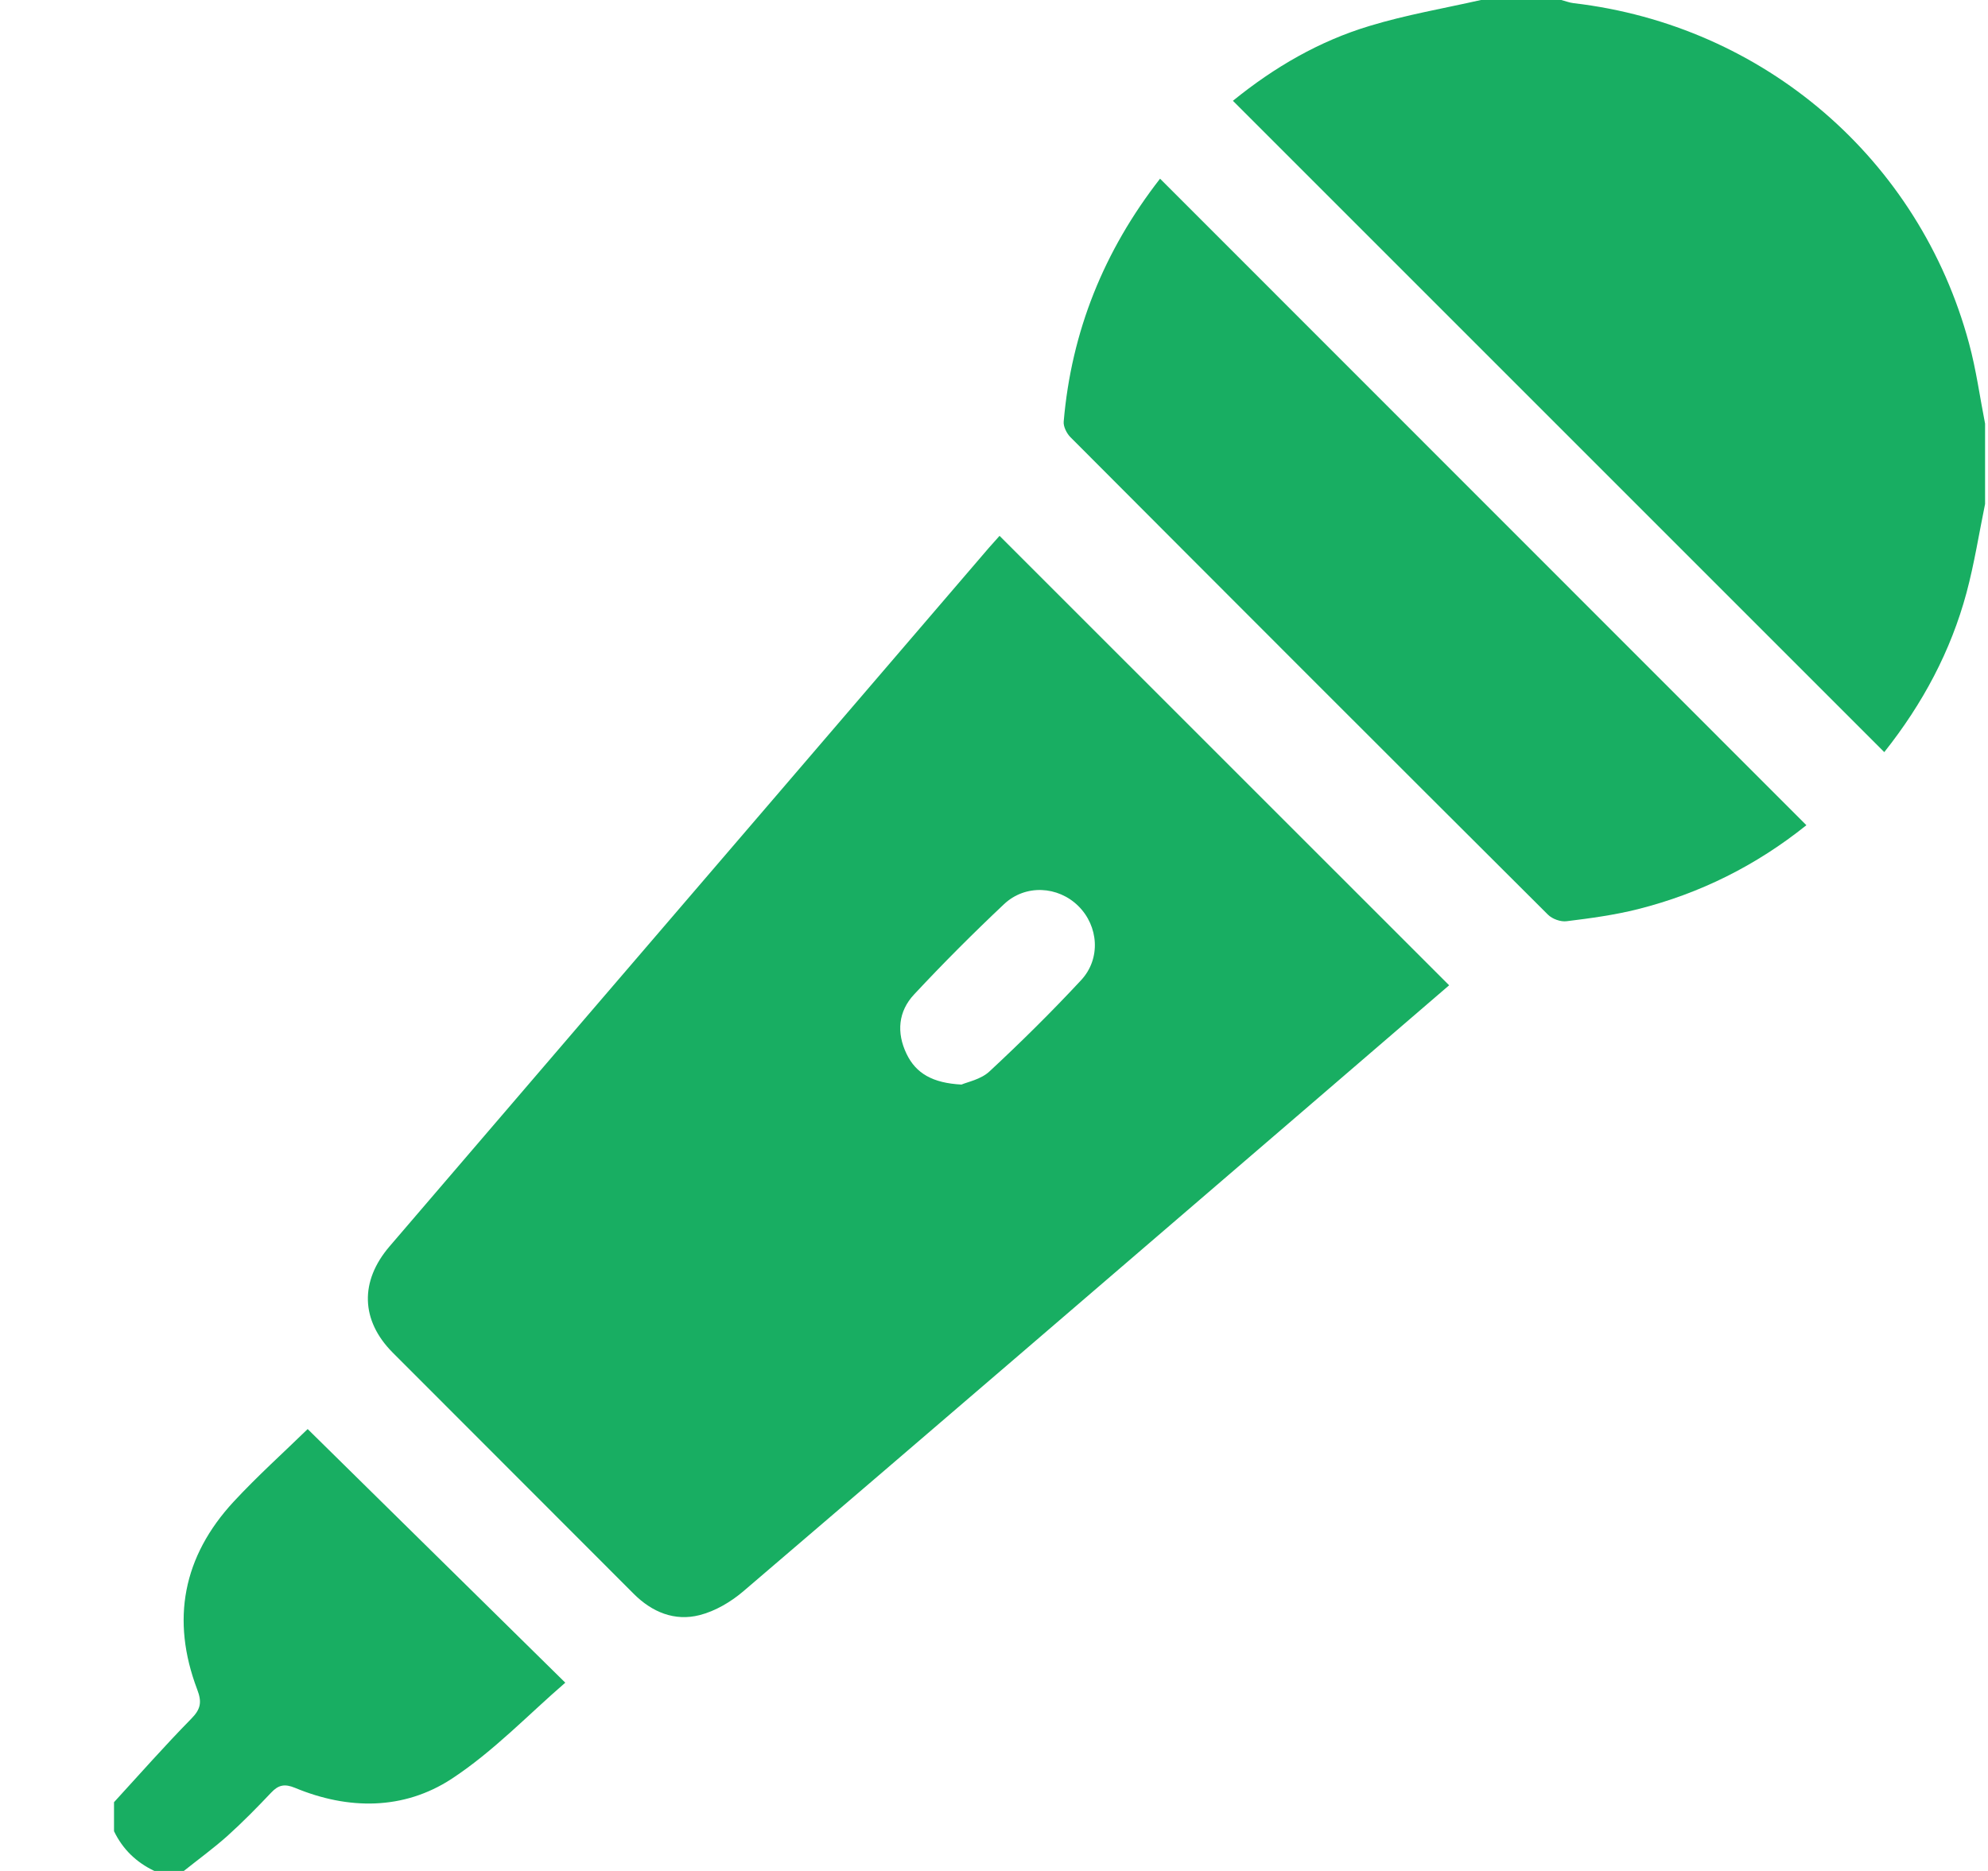
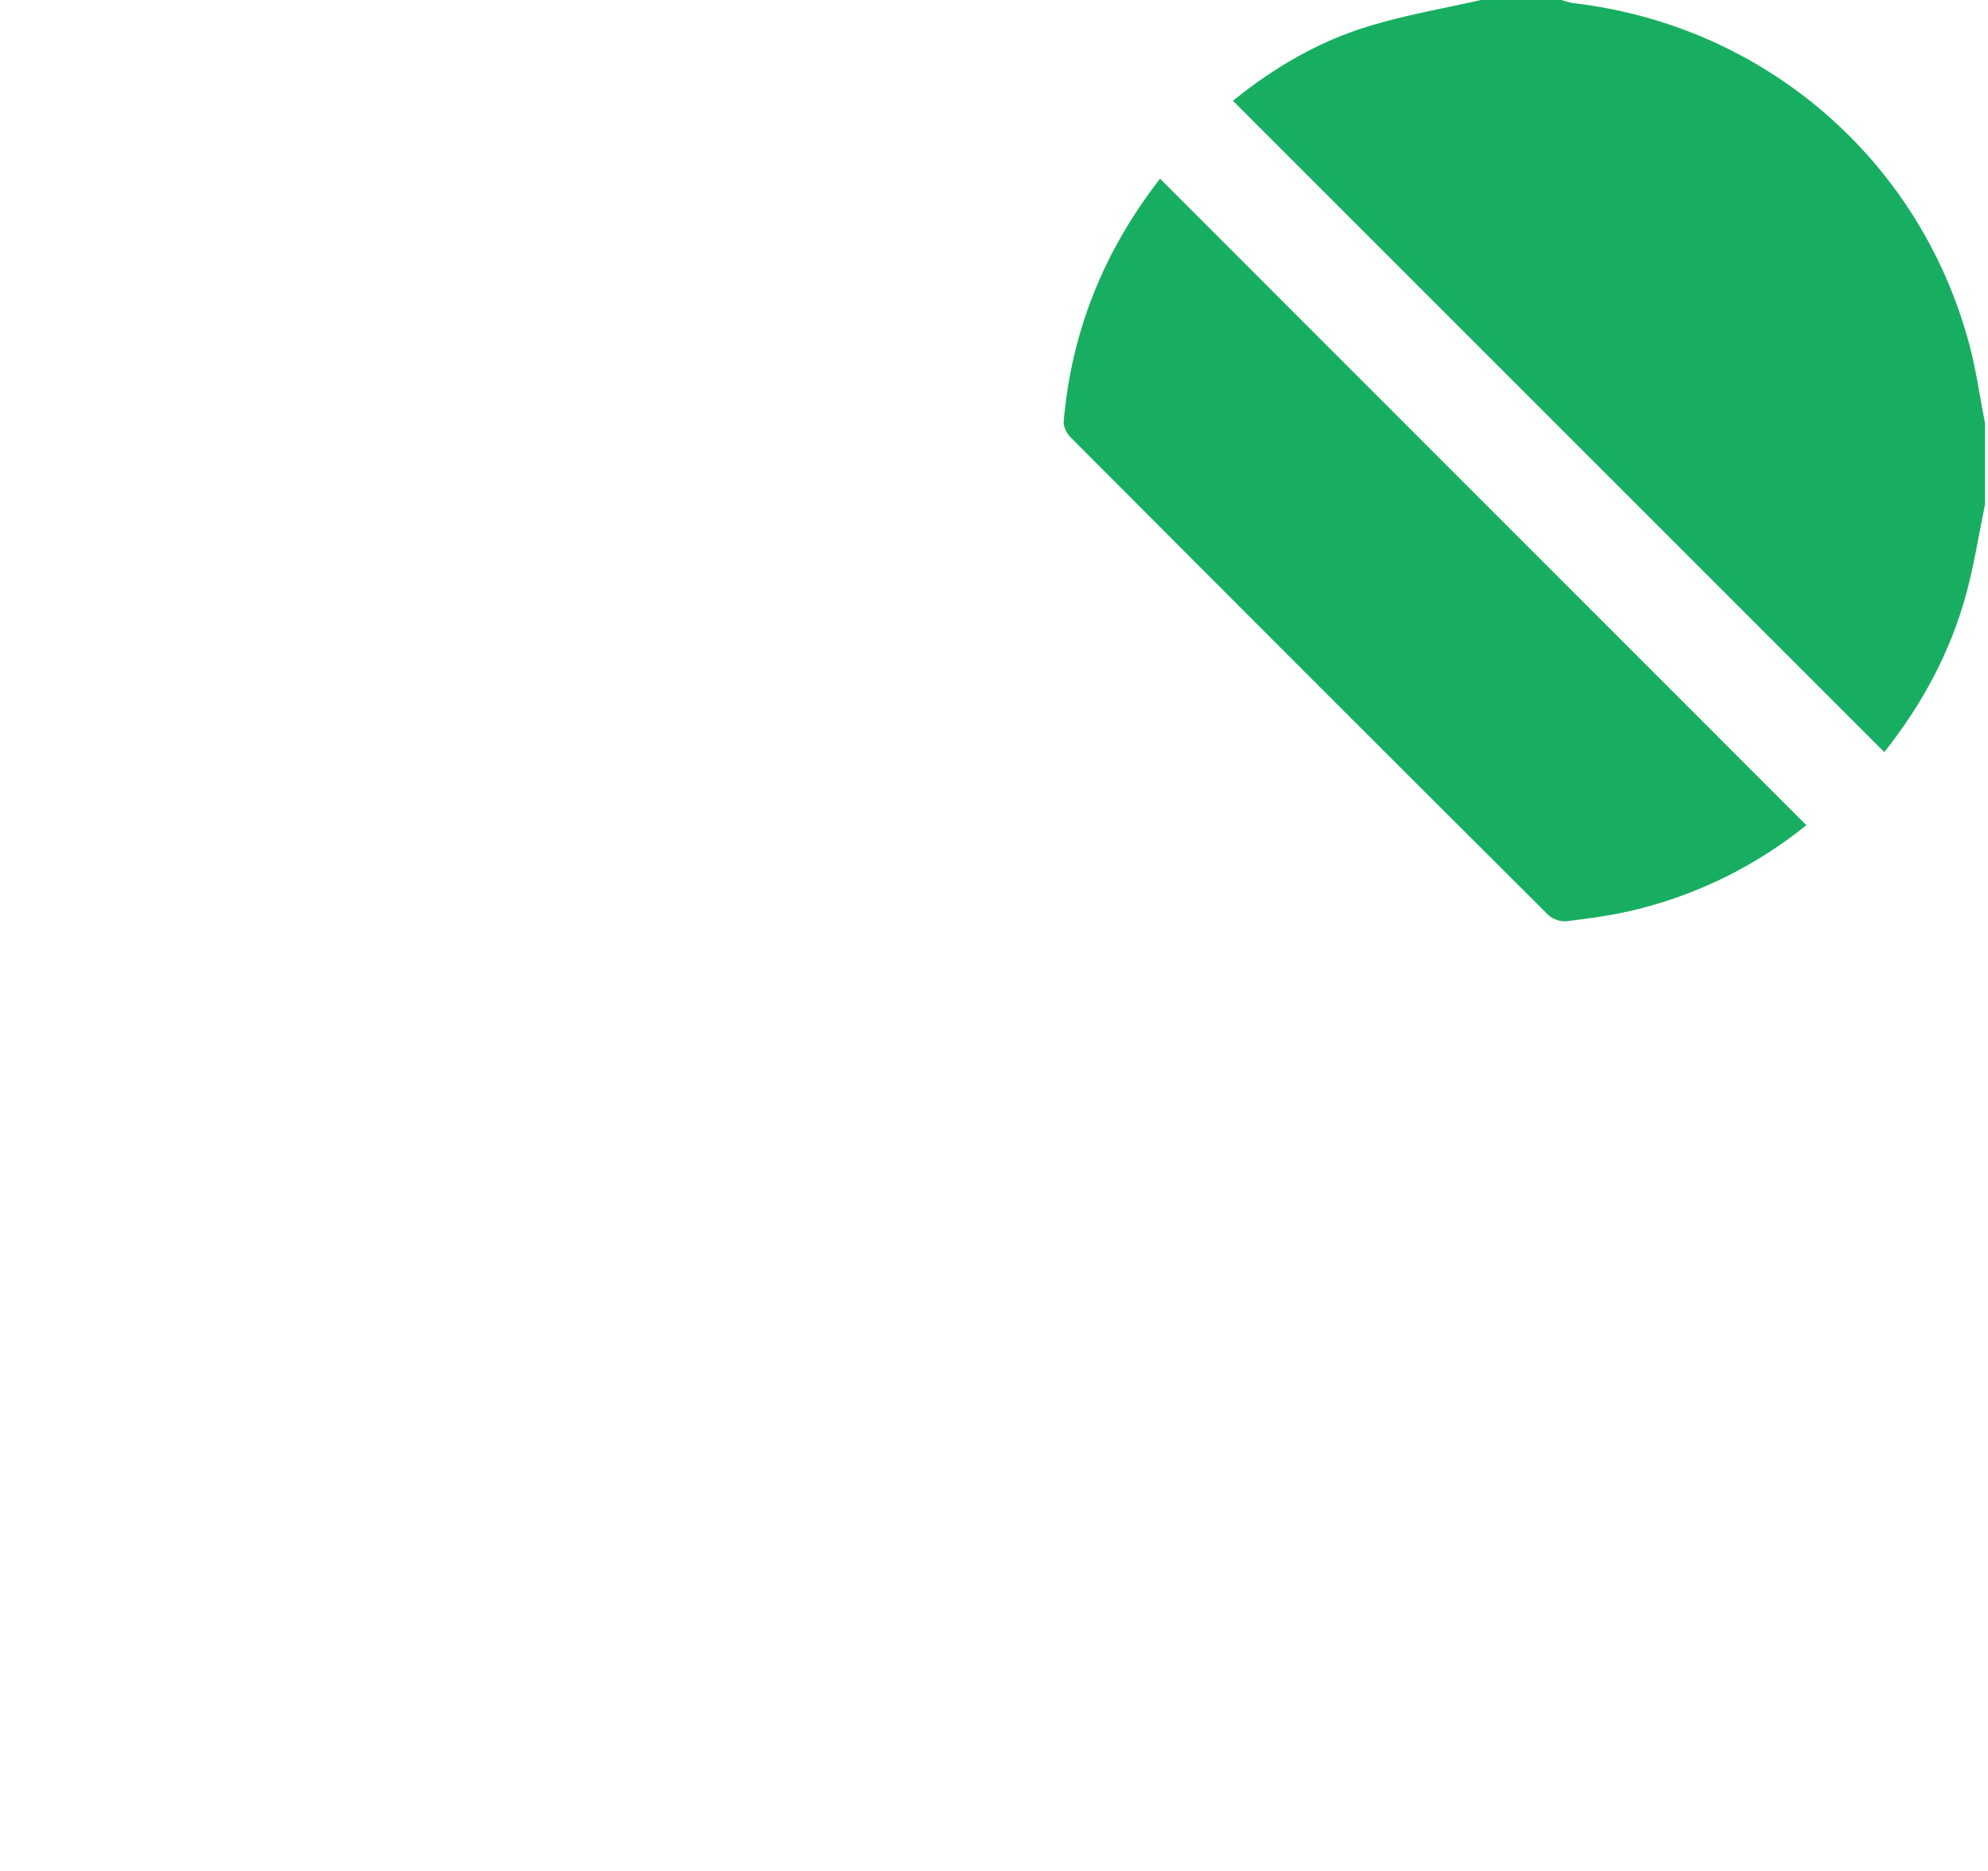
<svg xmlns="http://www.w3.org/2000/svg" width="17" height="16" viewBox="0 0 17 16" fill="none">
  <path d="M16.975 4.31C16.923 4.563 16.883 4.82 16.816 5.07C16.682 5.567 16.444 6.015 16.113 6.432C14.257 4.576 12.405 2.724 10.543 0.862C10.899 0.573 11.283 0.351 11.711 0.222C12.023 0.127 12.346 0.072 12.664 0C12.893 0 13.122 0 13.351 0C13.386 0.009 13.421 0.023 13.456 0.027C15.083 0.217 16.413 1.359 16.838 2.937C16.899 3.162 16.93 3.394 16.975 3.623C16.975 3.852 16.975 4.081 16.975 4.31Z" fill="#18AE62" />
-   <path d="M0.975 15.412C1.194 15.173 1.408 14.93 1.635 14.699C1.717 14.616 1.728 14.556 1.686 14.447C1.461 13.853 1.564 13.311 1.998 12.842C2.202 12.622 2.427 12.42 2.631 12.221C3.357 12.935 4.08 13.648 4.834 14.39C4.524 14.657 4.221 14.977 3.861 15.213C3.451 15.48 2.979 15.479 2.522 15.289C2.434 15.253 2.381 15.264 2.319 15.33C2.198 15.458 2.074 15.584 1.943 15.702C1.825 15.807 1.696 15.901 1.572 16H1.32C1.165 15.926 1.049 15.814 0.975 15.66C0.975 15.577 0.975 15.495 0.975 15.412Z" fill="#18AE62" />
-   <path d="M8.548 4.583C9.831 5.866 11.109 7.143 12.392 8.426C11.963 8.795 11.526 9.171 11.089 9.547C9.513 10.901 7.938 12.257 6.358 13.607C6.252 13.698 6.117 13.778 5.983 13.812C5.769 13.867 5.575 13.787 5.417 13.628C4.731 12.94 4.043 12.254 3.357 11.566C3.085 11.292 3.075 10.958 3.331 10.659C4.443 9.361 5.557 8.064 6.67 6.767C7.265 6.073 7.861 5.379 8.456 4.685C8.49 4.647 8.524 4.609 8.547 4.583H8.548ZM8.222 9.275C8.272 9.253 8.389 9.231 8.462 9.162C8.732 8.911 8.994 8.652 9.245 8.382C9.416 8.198 9.394 7.919 9.221 7.748C9.048 7.577 8.769 7.56 8.586 7.732C8.322 7.981 8.065 8.238 7.817 8.504C7.681 8.649 7.665 8.831 7.752 9.012C7.833 9.181 7.977 9.262 8.222 9.275Z" fill="#18AE62" />
  <path d="M15.447 7.057C15.017 7.402 14.537 7.641 14.006 7.775C13.807 7.825 13.601 7.853 13.397 7.878C13.346 7.885 13.274 7.859 13.237 7.822C11.873 6.463 10.512 5.101 9.152 3.737C9.121 3.705 9.092 3.647 9.096 3.605C9.162 2.835 9.439 2.146 9.92 1.528C11.765 3.373 13.602 5.211 15.447 7.057Z" fill="#18AE62" />
</svg>